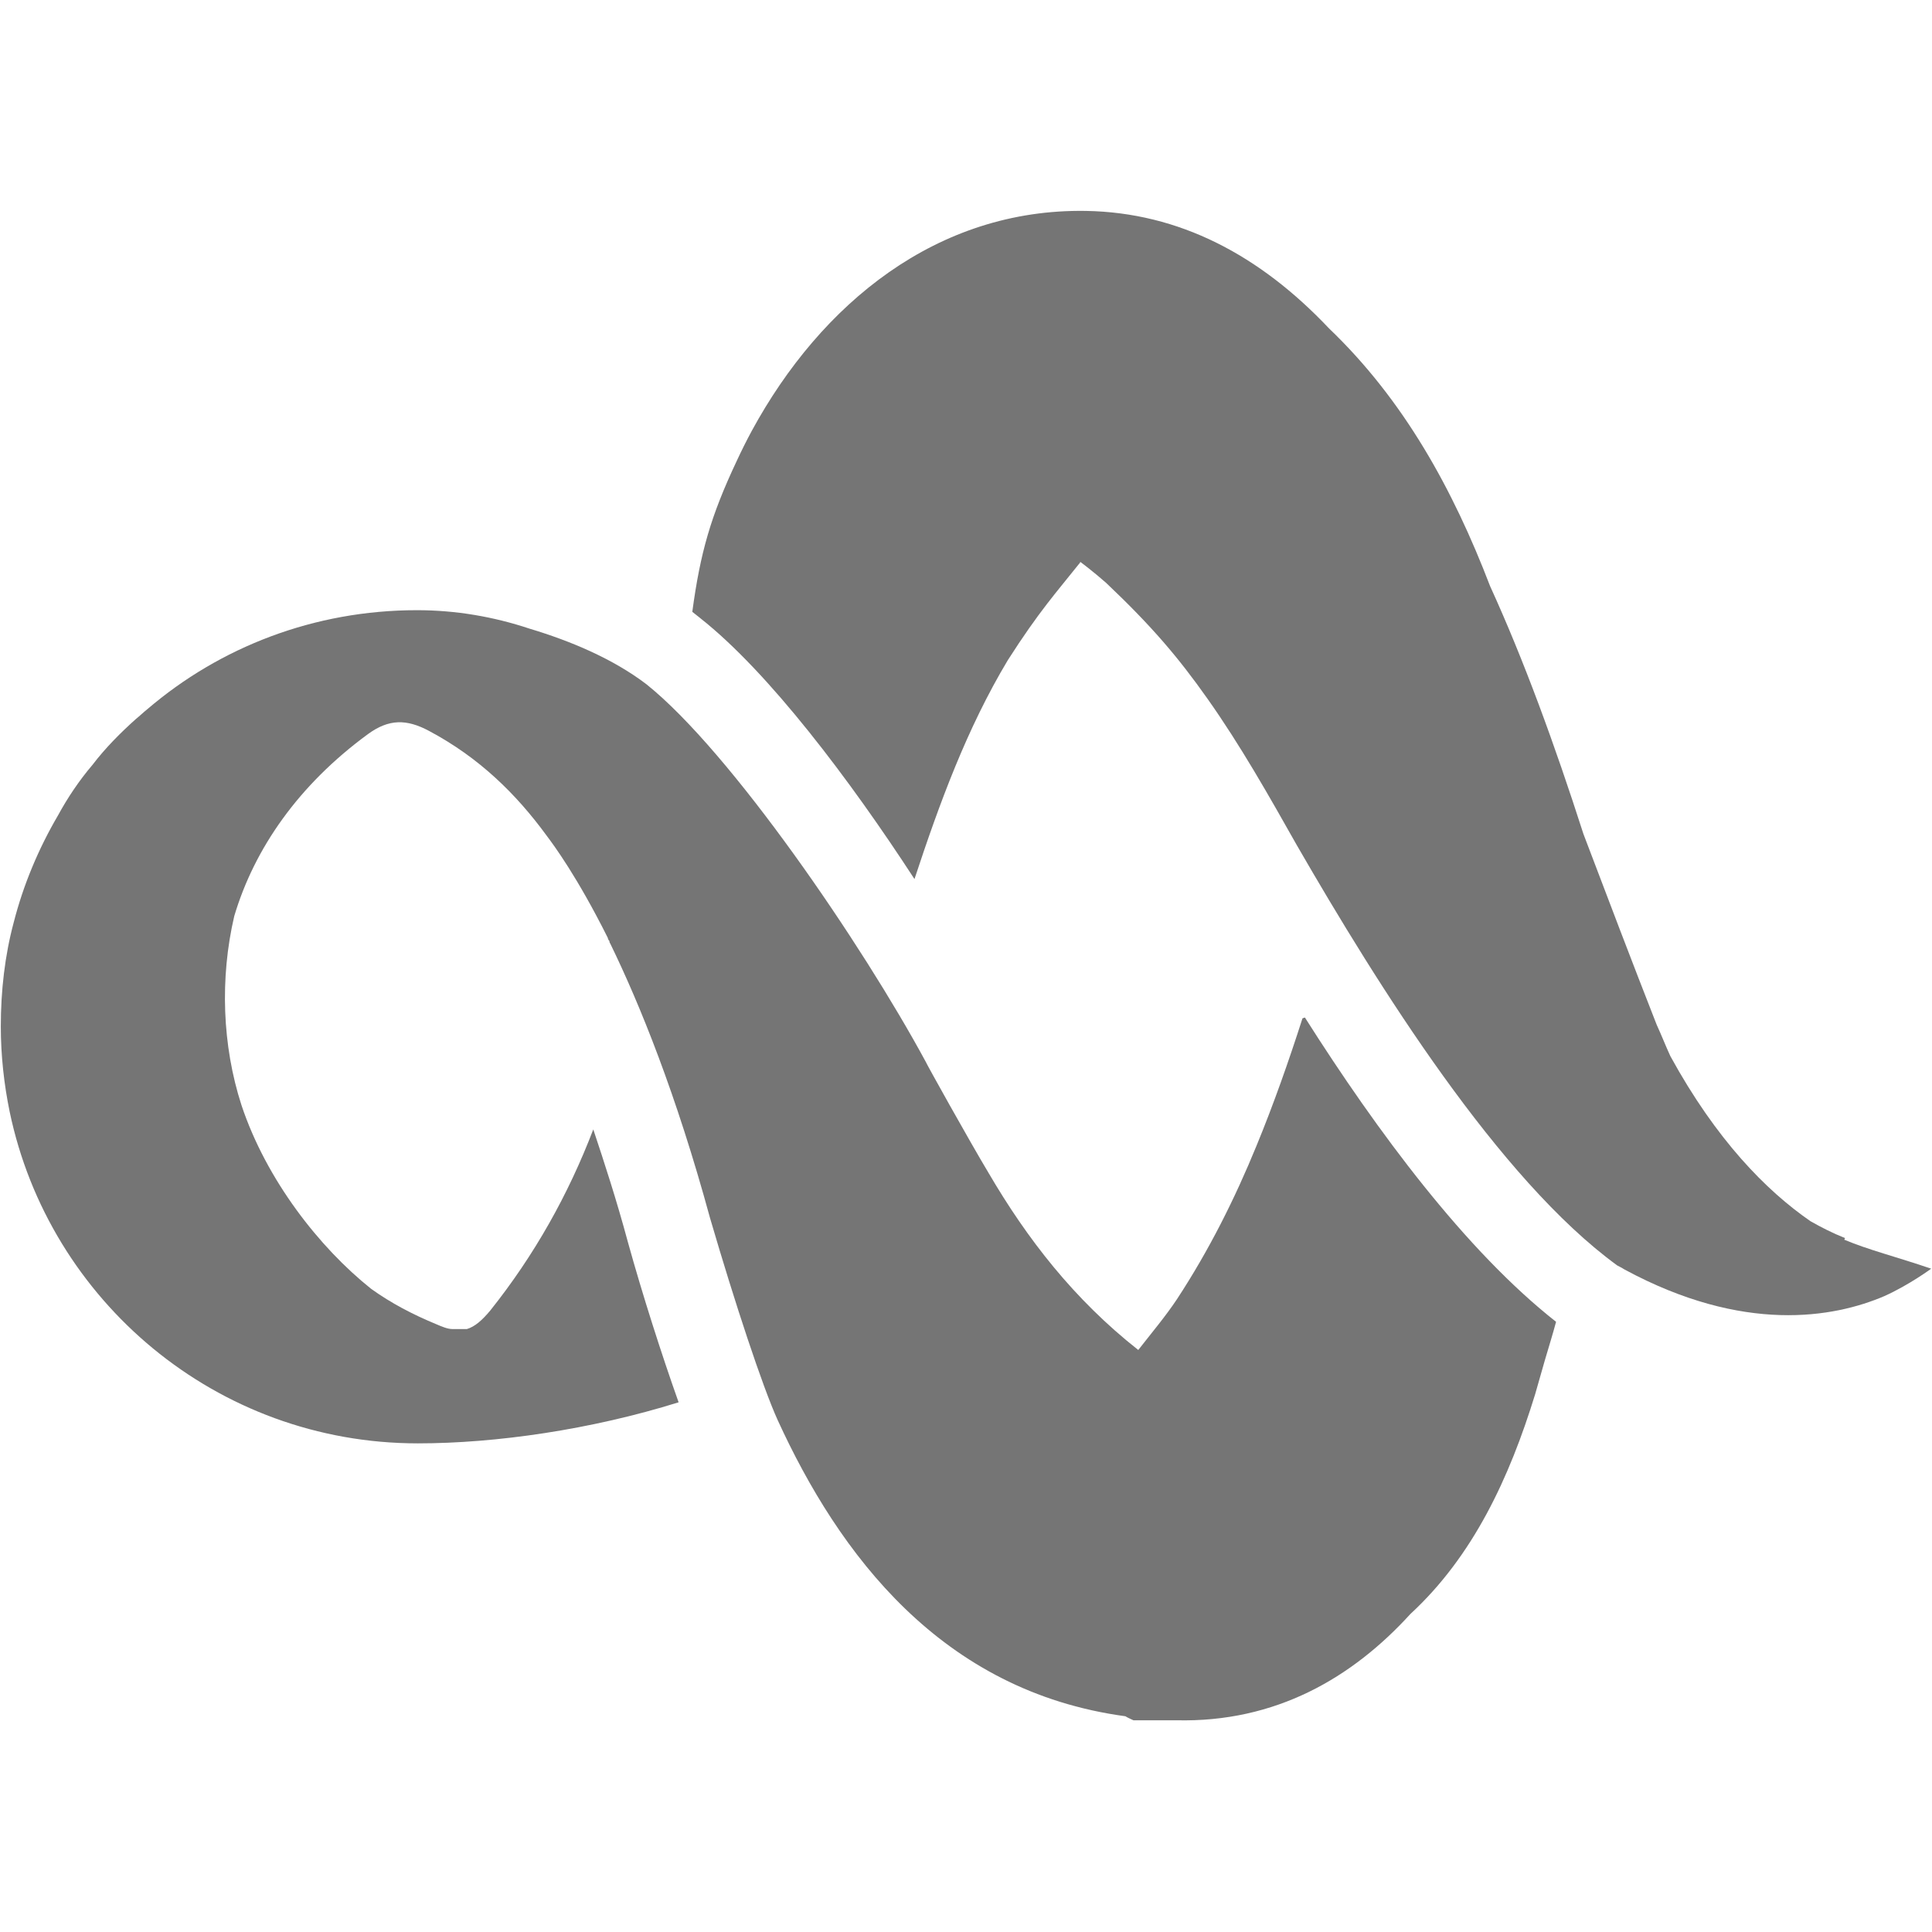
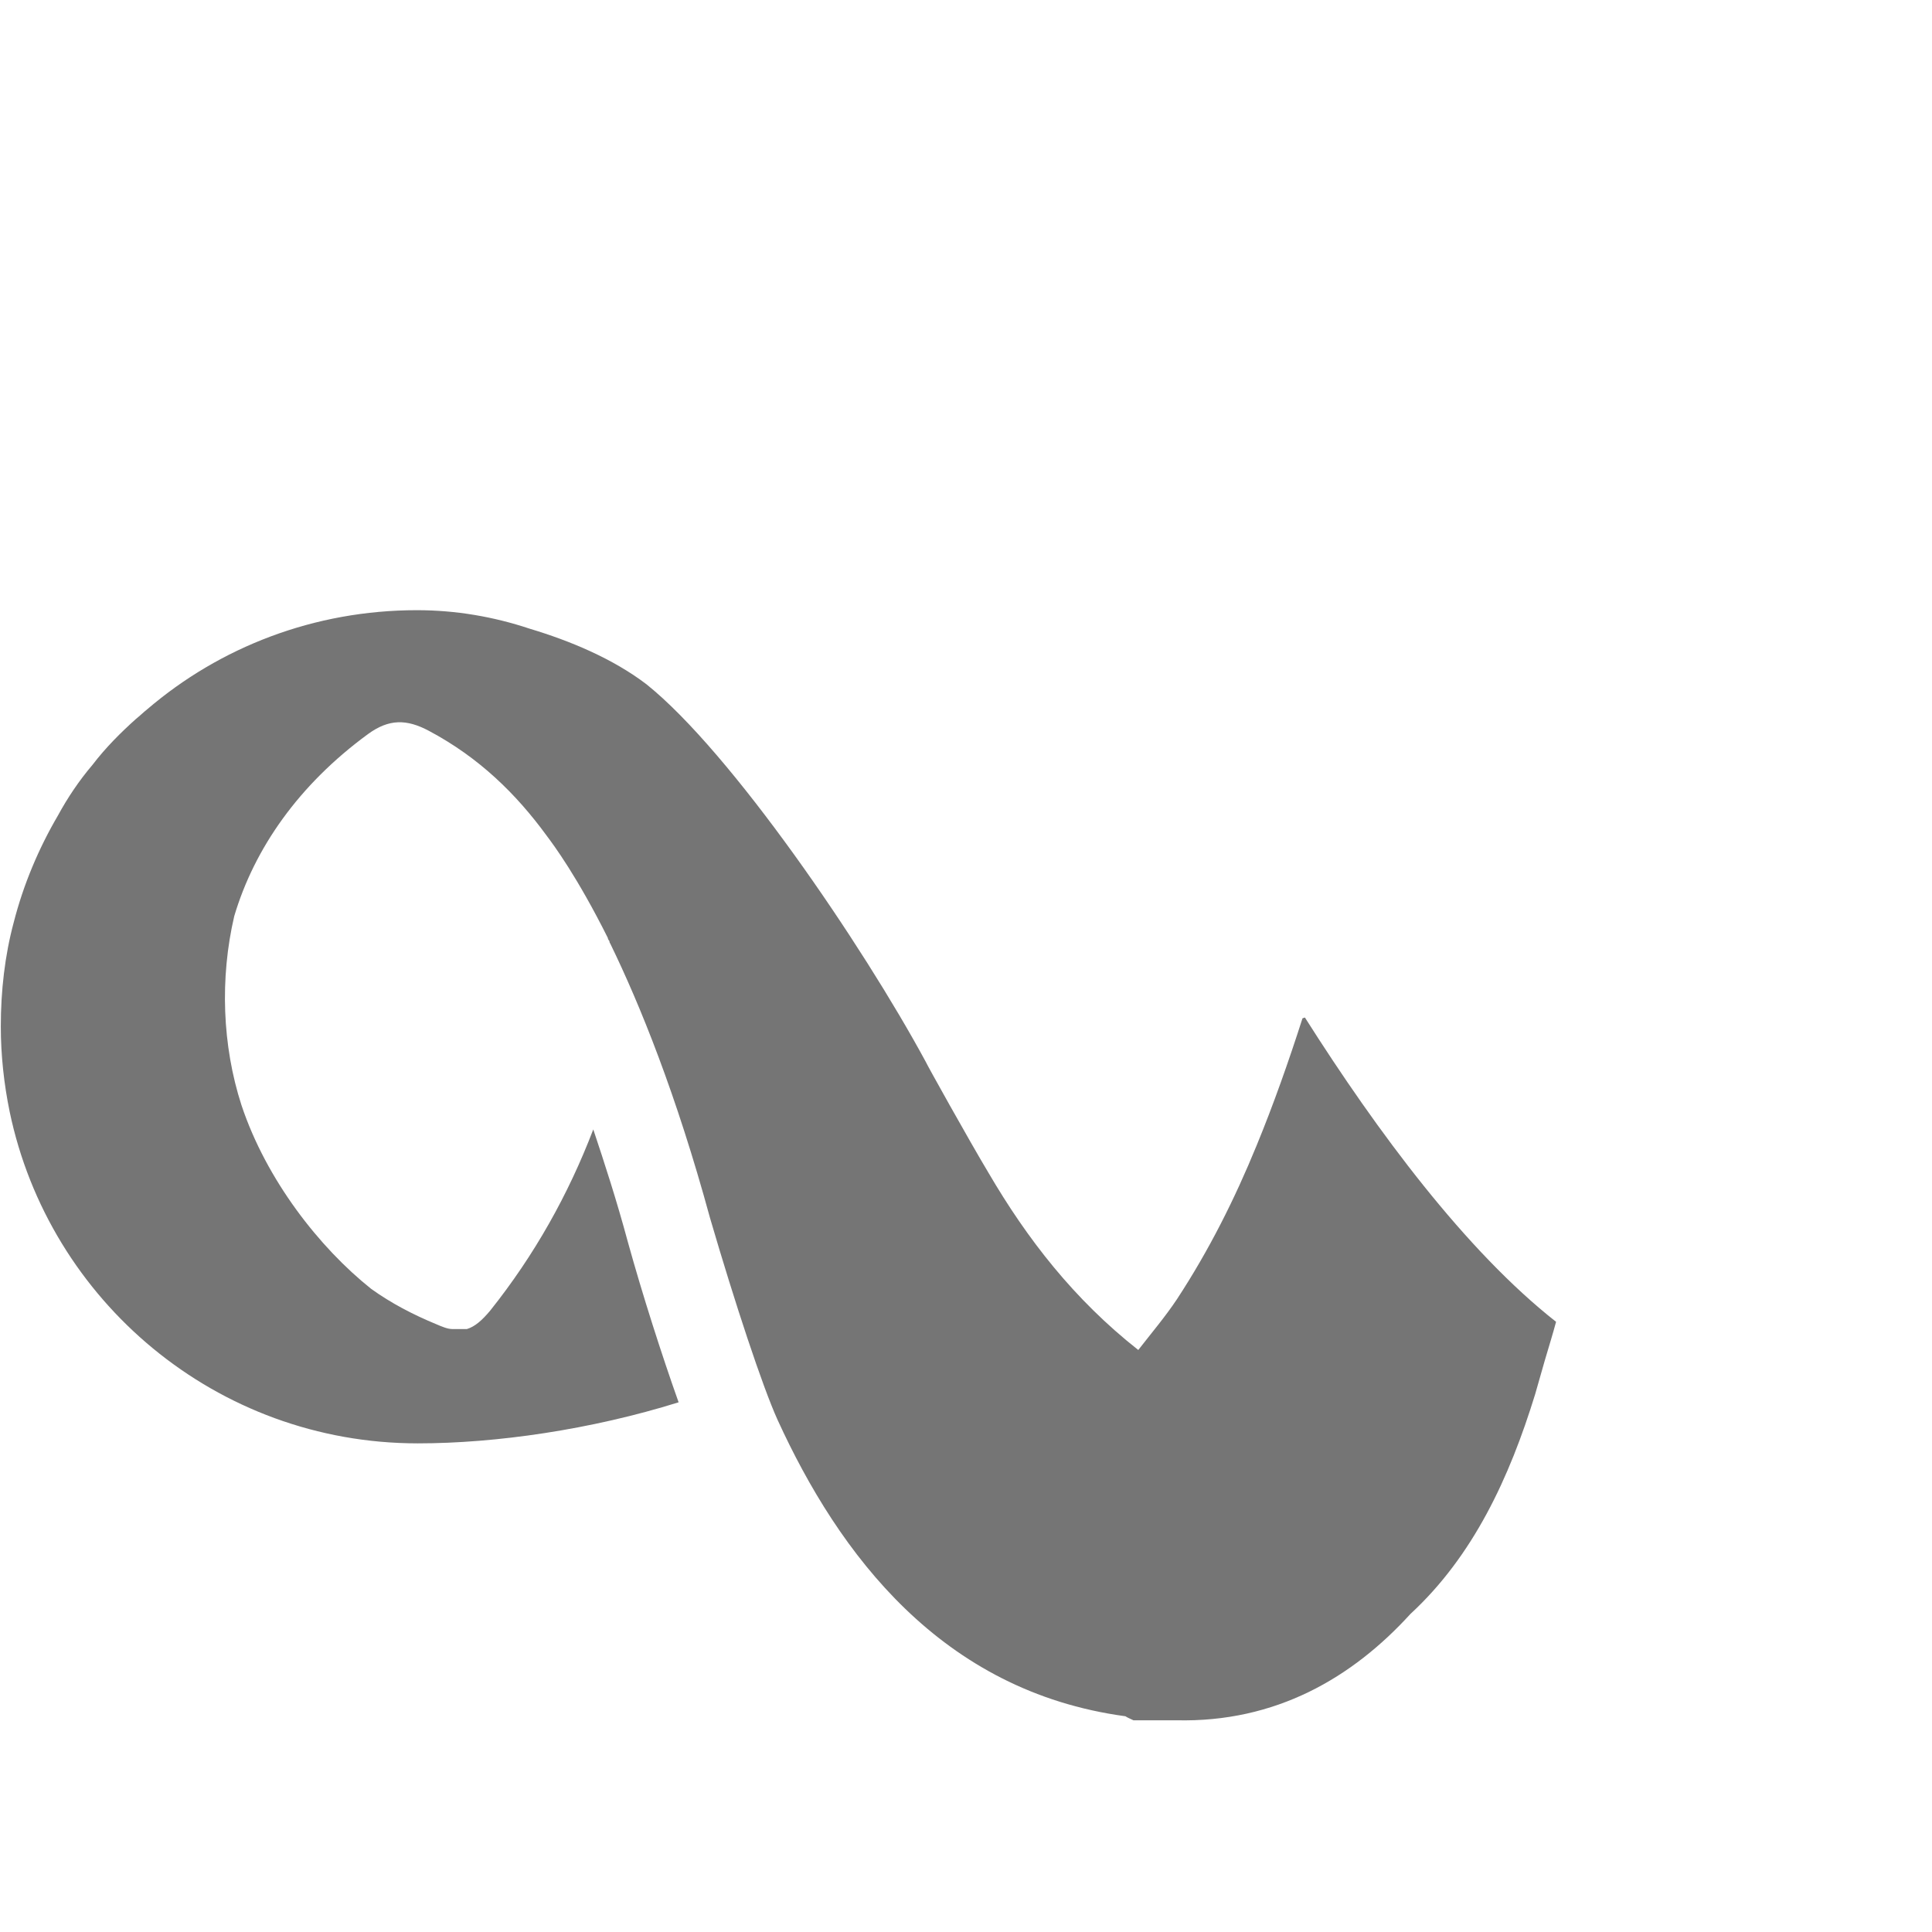
<svg xmlns="http://www.w3.org/2000/svg" id="Layer_1" data-name="Layer 1" viewBox="0 0 24 24">
  <defs>
    <style>
      .cls-1 {
        fill: #757575;
        stroke-width: 0px;
      }
    </style>
  </defs>
  <path class="cls-1" d="M16.18,12.65c-.17.53-.36,1.07-.57,1.58-.27.66-.59,1.3-.99,1.91-.14.21-.3.4-.48.63-.8-.63-1.38-1.38-1.86-2.2-.24-.4-.78-1.37-.78-1.38-.79-1.46-2.42-3.85-3.47-4.69-.42-.32-.95-.54-1.45-.69-.45-.15-.92-.23-1.4-.23-1.28,0-2.45.46-3.35,1.23-.05.04-.09.08-.14.12-.19.17-.38.36-.54.57-.17.2-.31.41-.43.63-.24.41-.43.86-.55,1.33-.11.41-.16.85-.16,1.29,0,.36.04.72.11,1.06.49,2.35,2.57,4.12,5.07,4.12.97,0,2.15-.17,3.24-.51-.21-.59-.45-1.34-.63-1.99-.14-.52-.29-.98-.43-1.4-.31.81-.73,1.56-1.28,2.25-.1.12-.19.2-.29.23,0,0-.02,0-.03,0,0,0-.02,0-.03,0-.02,0-.05,0-.07,0,0,0-.01,0-.02,0-.01,0-.02,0-.03,0-.06,0-.13-.03-.2-.06-.29-.12-.56-.26-.81-.44-.64-.51-1.3-1.35-1.61-2.28-.24-.74-.27-1.58-.09-2.35.25-.84.8-1.63,1.66-2.26.26-.19.48-.19.76-.04.62.33,1.08.78,1.46,1.3.09.12.38.51.76,1.27,0,.01.01.03.02.04,0,0,0,.02.01.03.37.76.82,1.87,1.24,3.41.31,1.06.65,2.09.84,2.51.76,1.66,2.03,3.37,4.32,3.68.03.02.06.03.1.05h.44s.06,0,.09,0c1.24.03,2.19-.53,2.91-1.32.78-.72,1.23-1.69,1.55-2.73.04-.14.08-.28.12-.42.05-.17.1-.33.14-.48-1.12-.88-2.22-2.36-3.12-3.78Z" />
-   <path class="cls-1" d="M22.92,15.38c-.15-.06-.29-.13-.43-.21-.55-.38-1.17-1.01-1.74-2.05-.06-.13-.11-.26-.17-.39-.31-.79-.61-1.58-.91-2.37-.36-1.12-.74-2.16-1.16-3.08-.46-1.2-1.07-2.31-2-3.2-.86-.91-1.86-1.44-3.02-1.46-1.85-.03-3.29,1.15-4.15,2.73-.07.13-.13.25-.19.38-.32.68-.45,1.13-.55,1.87l.1.08c.85.67,1.86,2.01,2.66,3.24.31-.94.65-1.87,1.16-2.72.39-.61.61-.85.88-1.19,0,0,.02-.02.02-.03.04.03.16.12.32.26.57.54.9.93,1.26,1.44.41.58.76,1.2,1.11,1.82,1.01,1.75,2.51,4.15,3.98,5.22h0s.06.03.09.05c1.48.8,2.6.6,3.23.33.31-.14.58-.34.58-.34-.44-.15-.77-.23-1.08-.36Z" />
</svg>